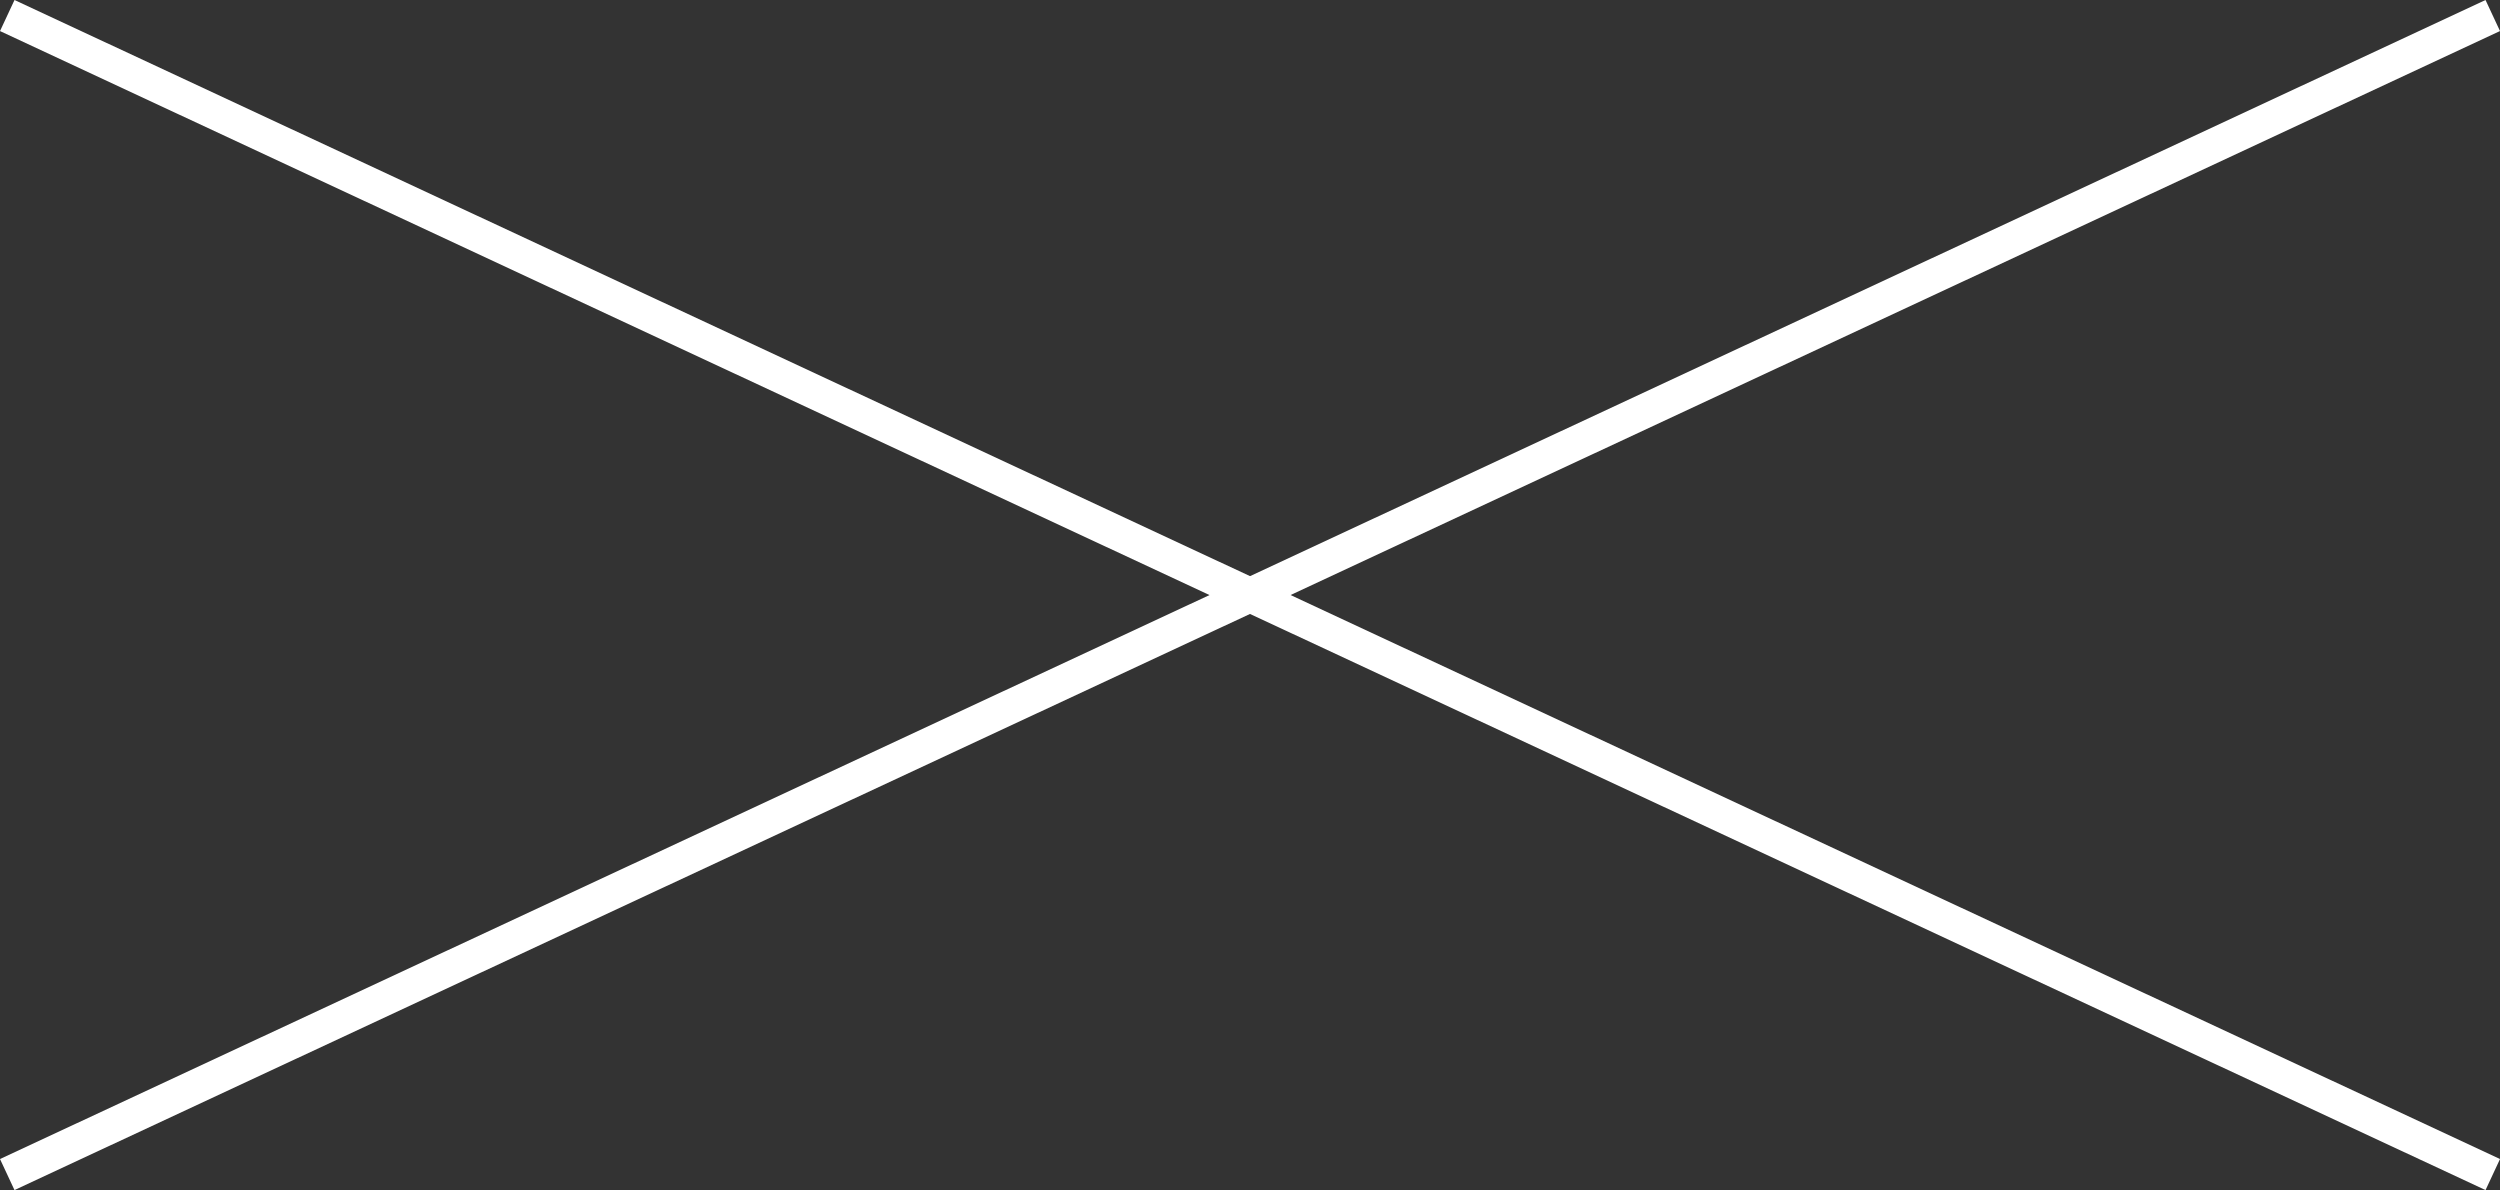
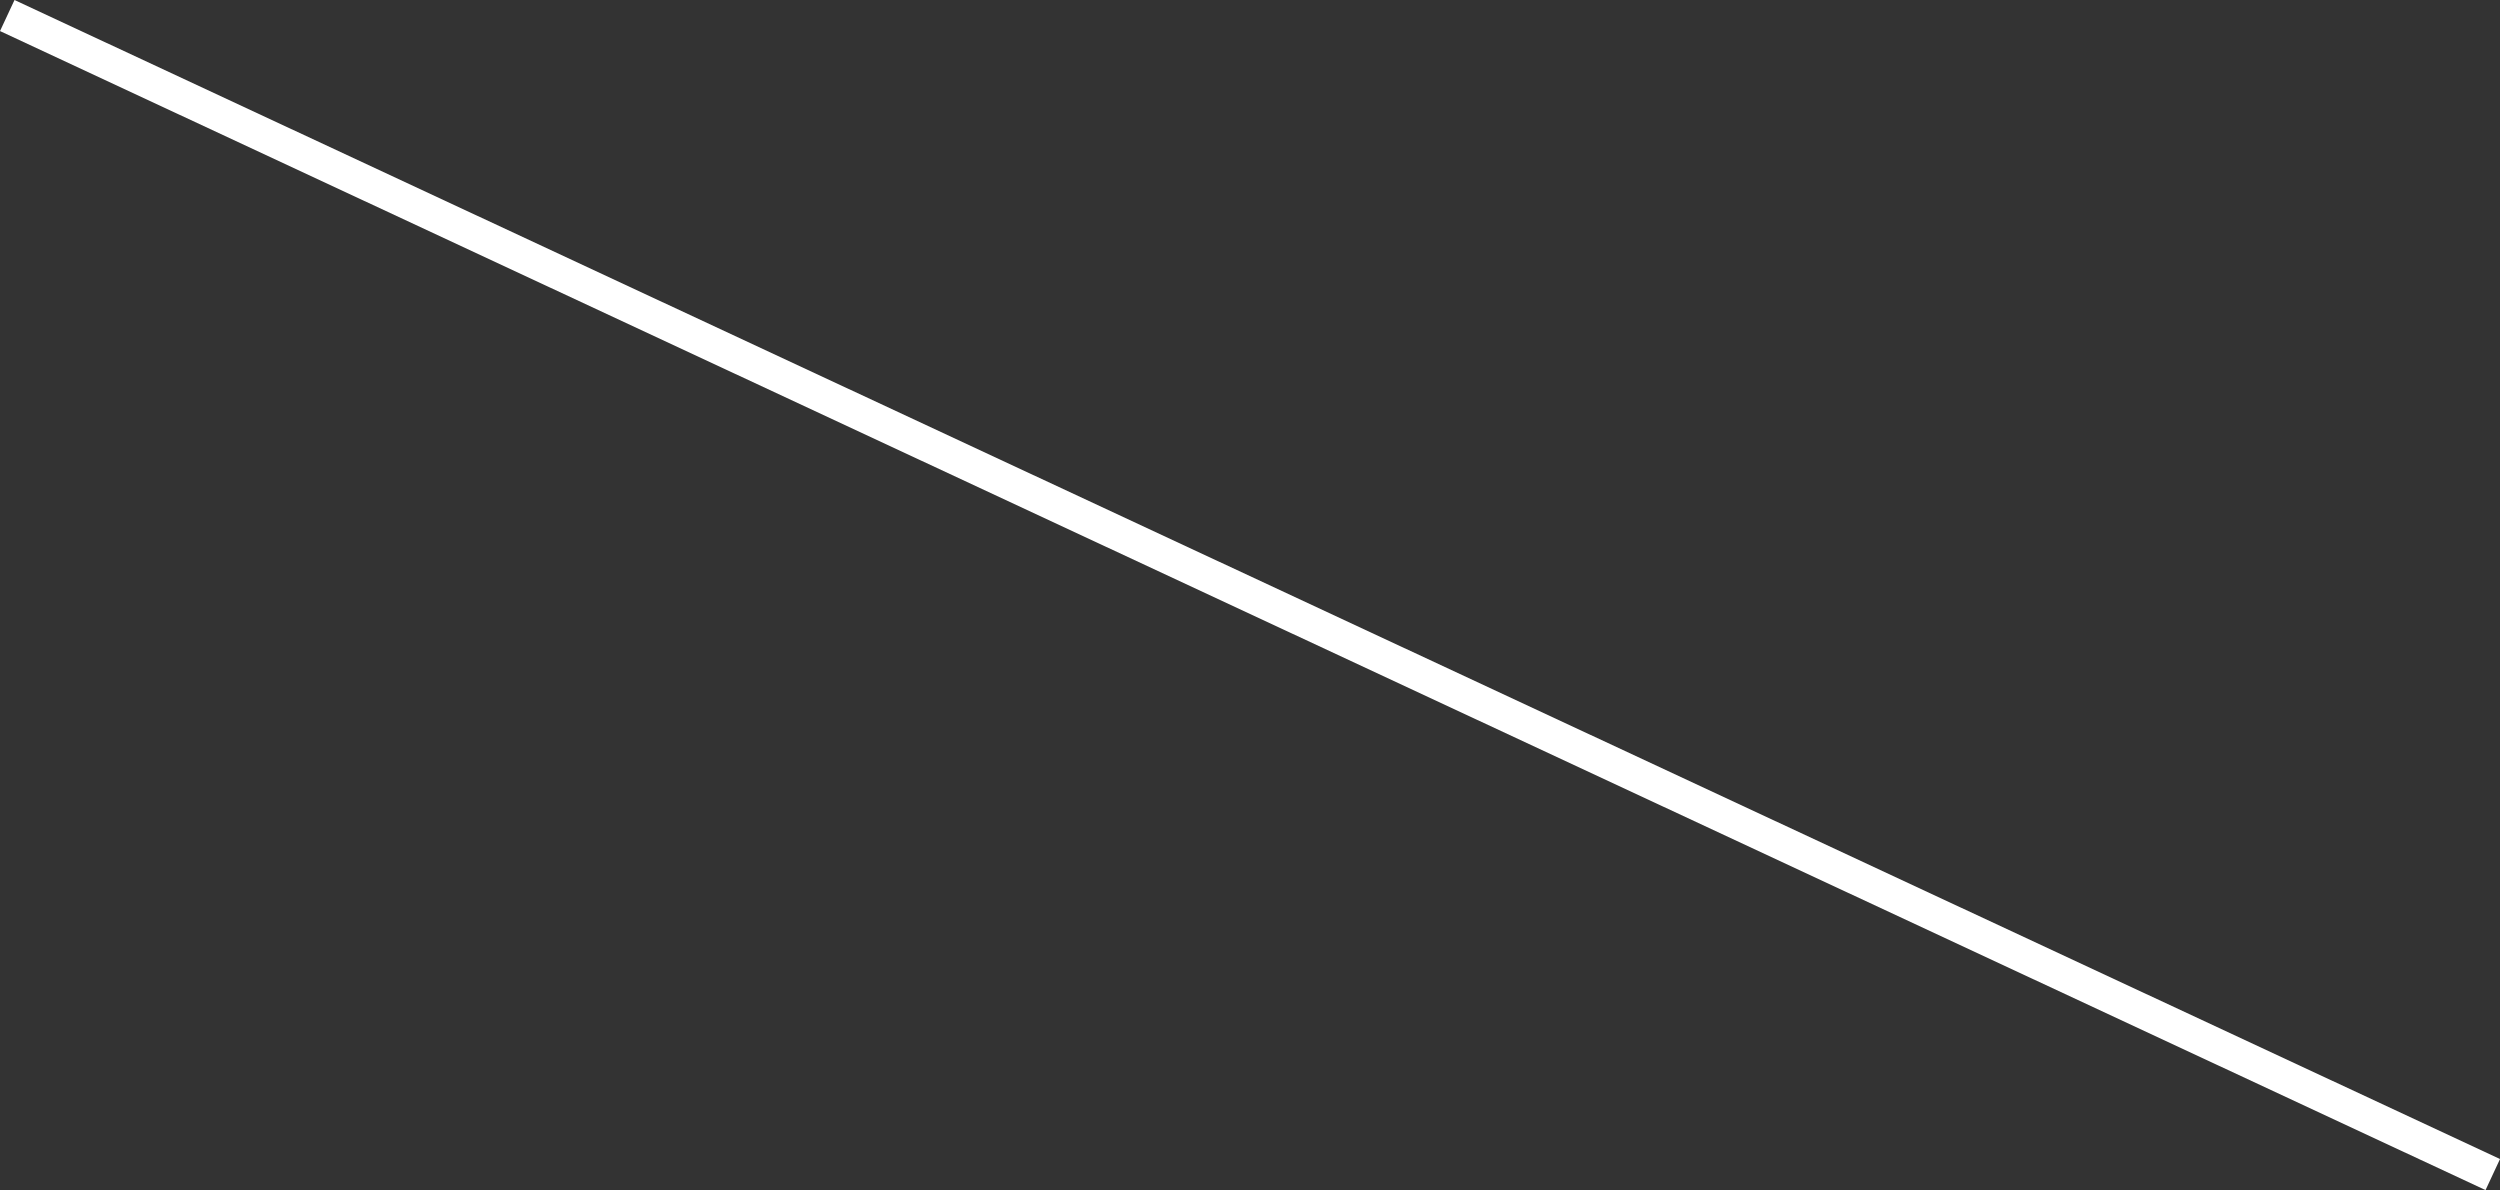
<svg xmlns="http://www.w3.org/2000/svg" width="72.927" height="34.716" viewBox="0 0 72.927 34.716">
  <rect x="0" y="0" width="72.927" height="34.716" fill="#333333" stroke="none" />
  <g id="グループ_375811" data-name="グループ 375811" transform="translate(-1465 -158)">
    <rect id="長方形_49109" data-name="長方形 49109" width="80" height="1" transform="translate(1465.423 158) rotate(25)" fill="#fff" />
-     <rect id="長方形_49110" data-name="長方形 49110" width="80" height="0.999" transform="translate(1537.927 158.906) rotate(155)" fill="#fff" />
  </g>
</svg>